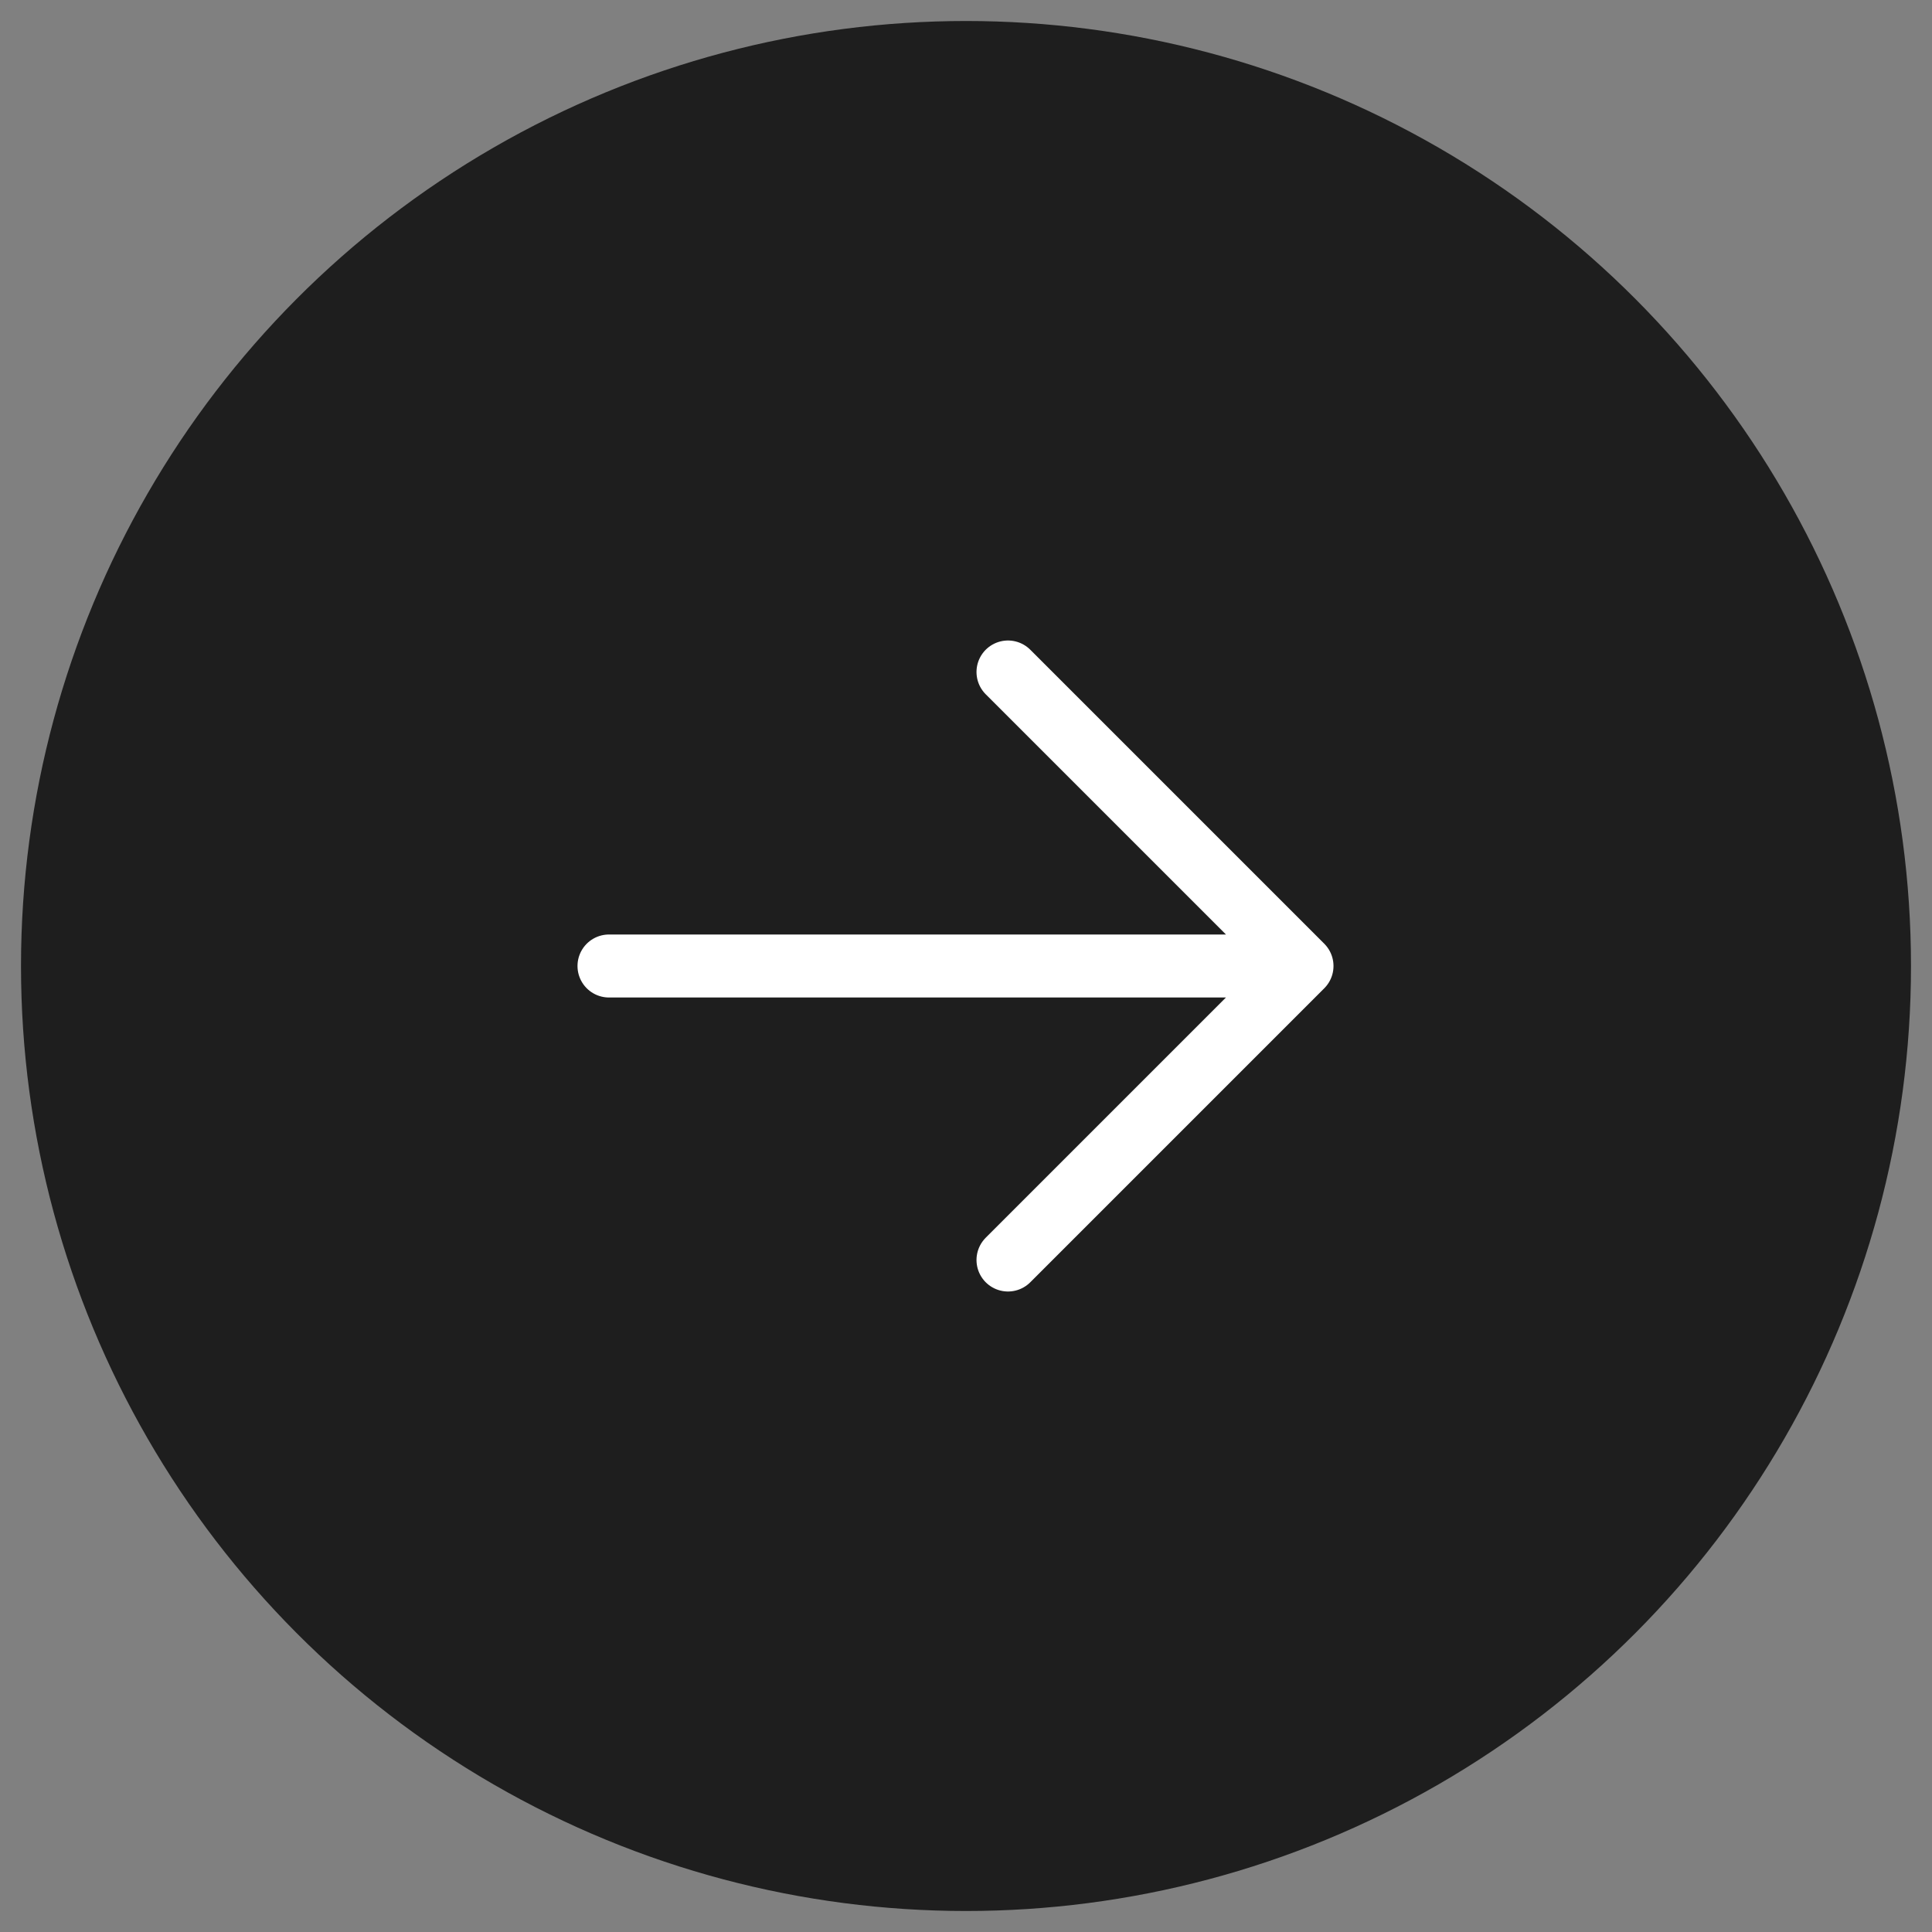
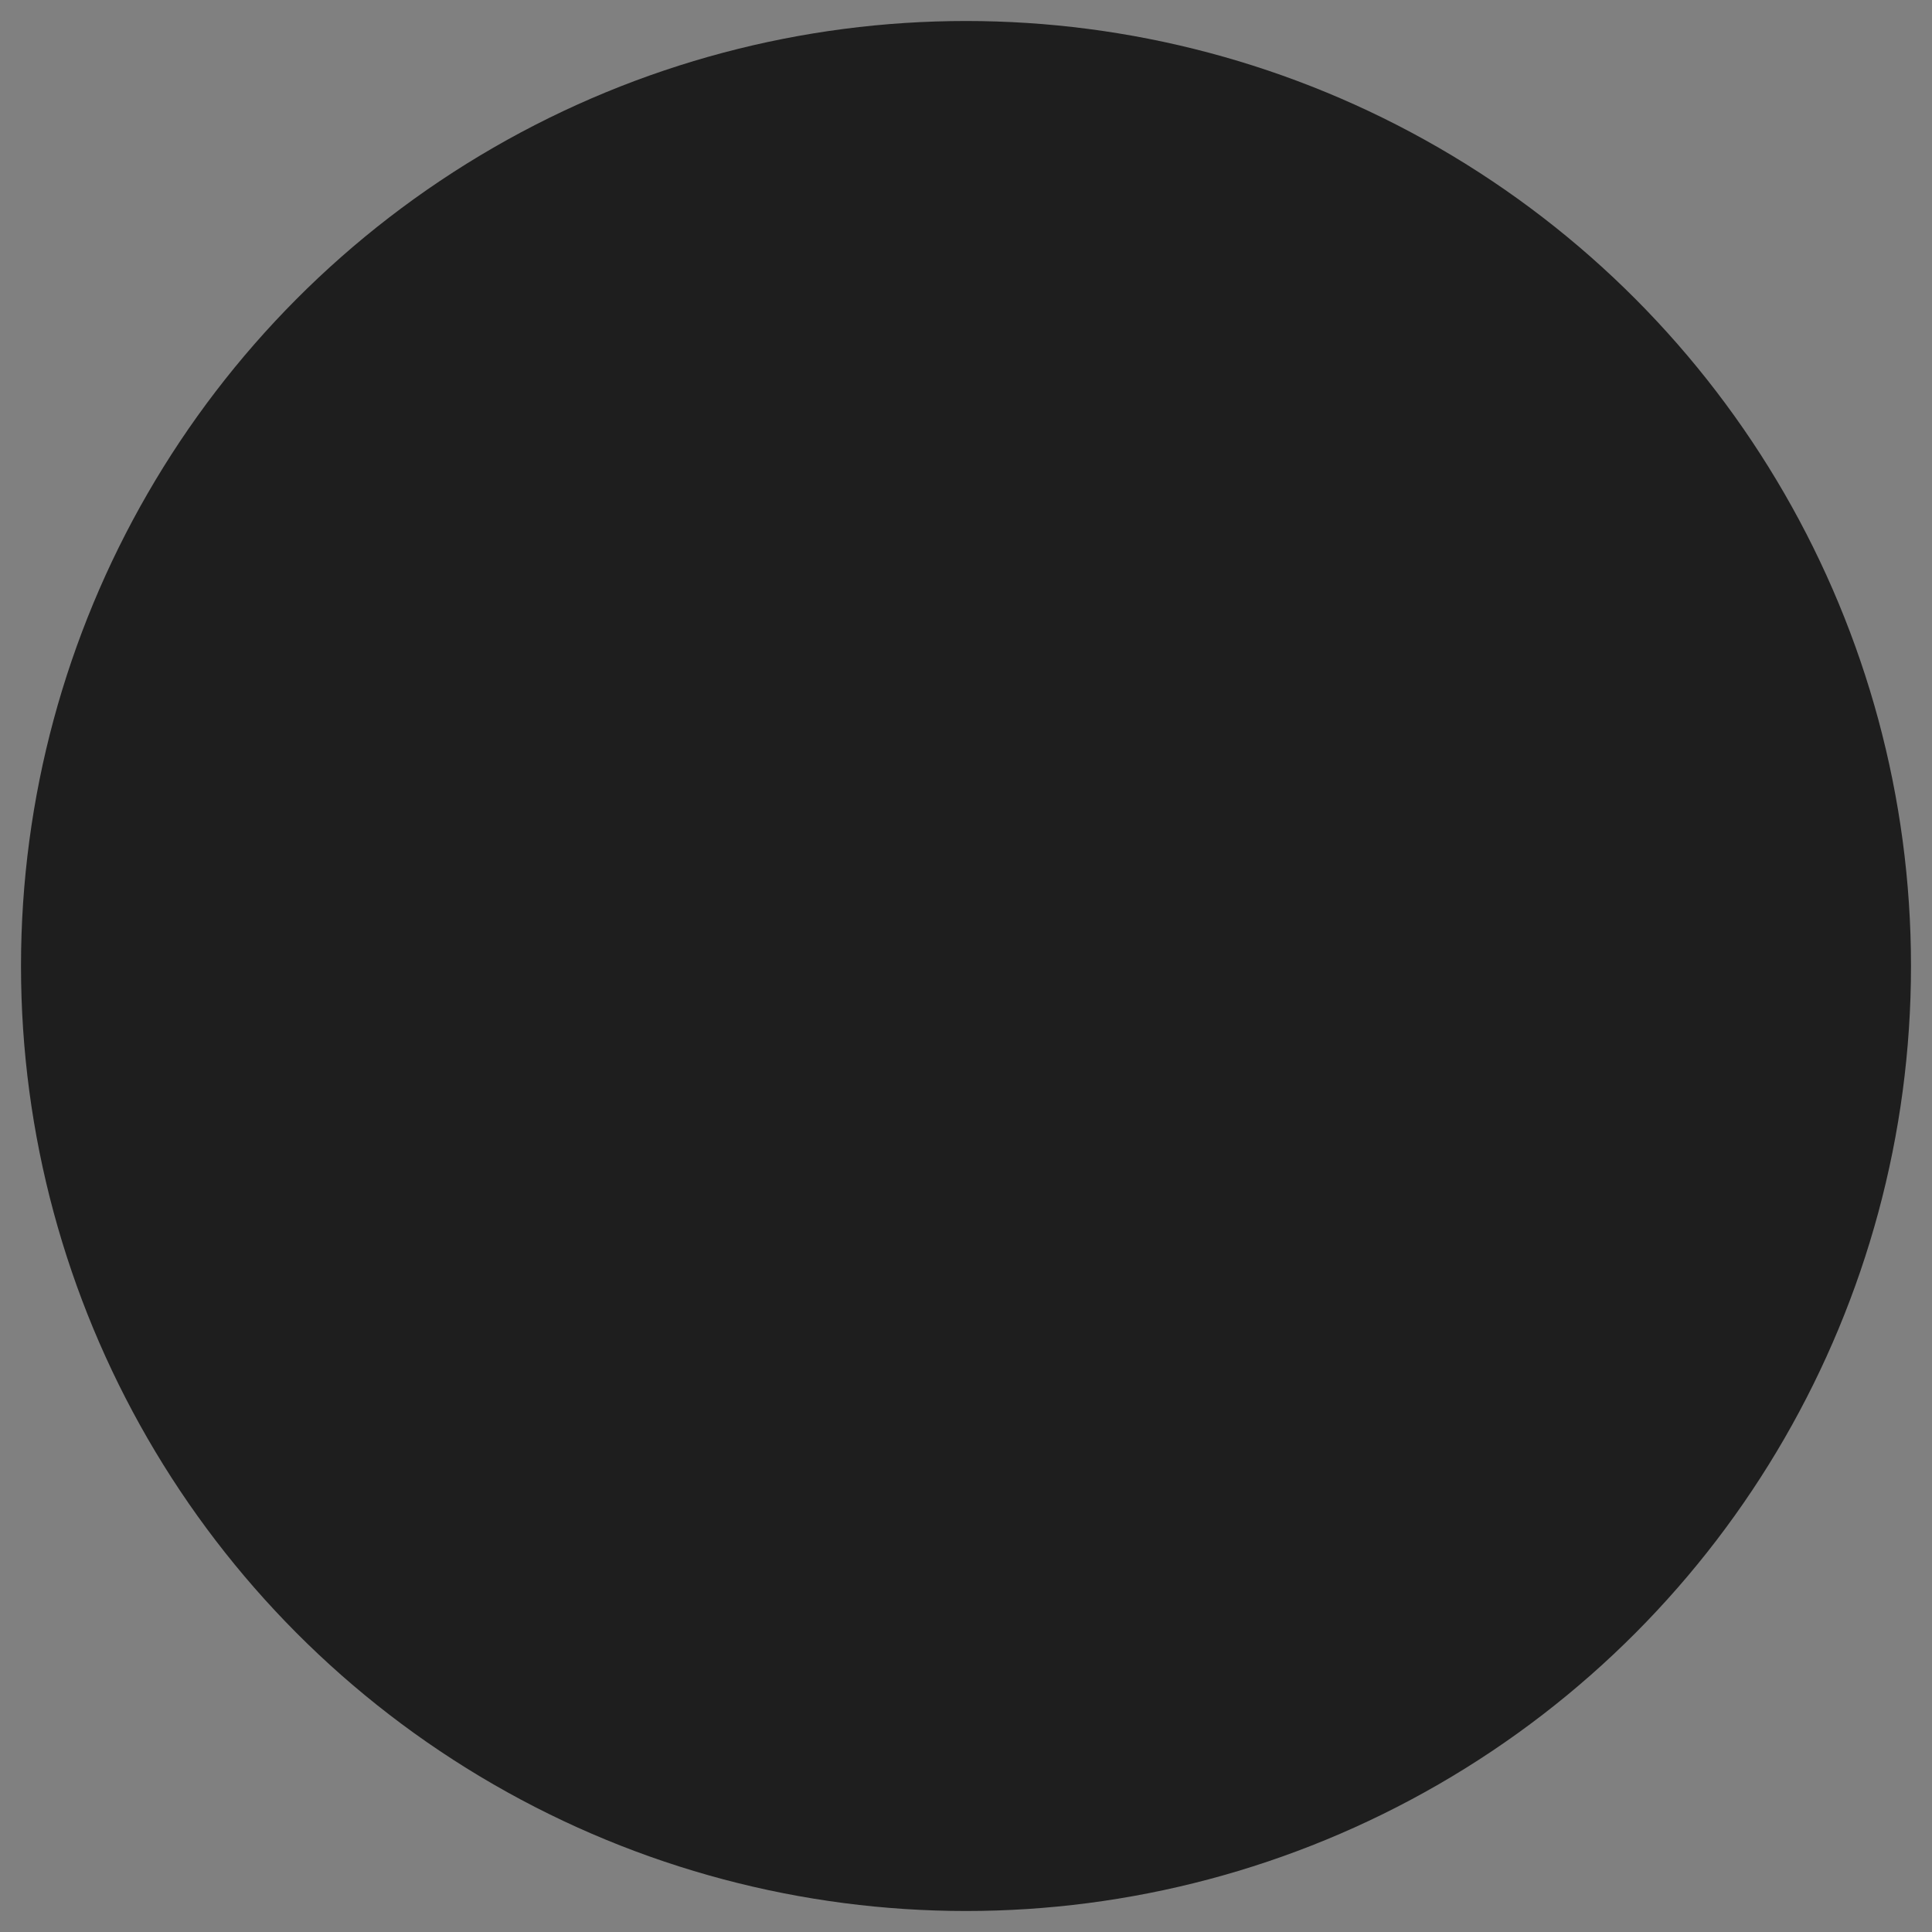
<svg xmlns="http://www.w3.org/2000/svg" width="46" height="46" fill="none">
  <rect width="100%" height="100%" fill="#808080" stroke="none" />
  <circle cx="23" cy="23" r="22.5" fill="#1E1E1E" />
-   <path d="M14.5 23H31m0 0-7-7m7 7-7 7" stroke="#fff" stroke-width="1.5" stroke-linecap="round" stroke-linejoin="round" />
</svg>